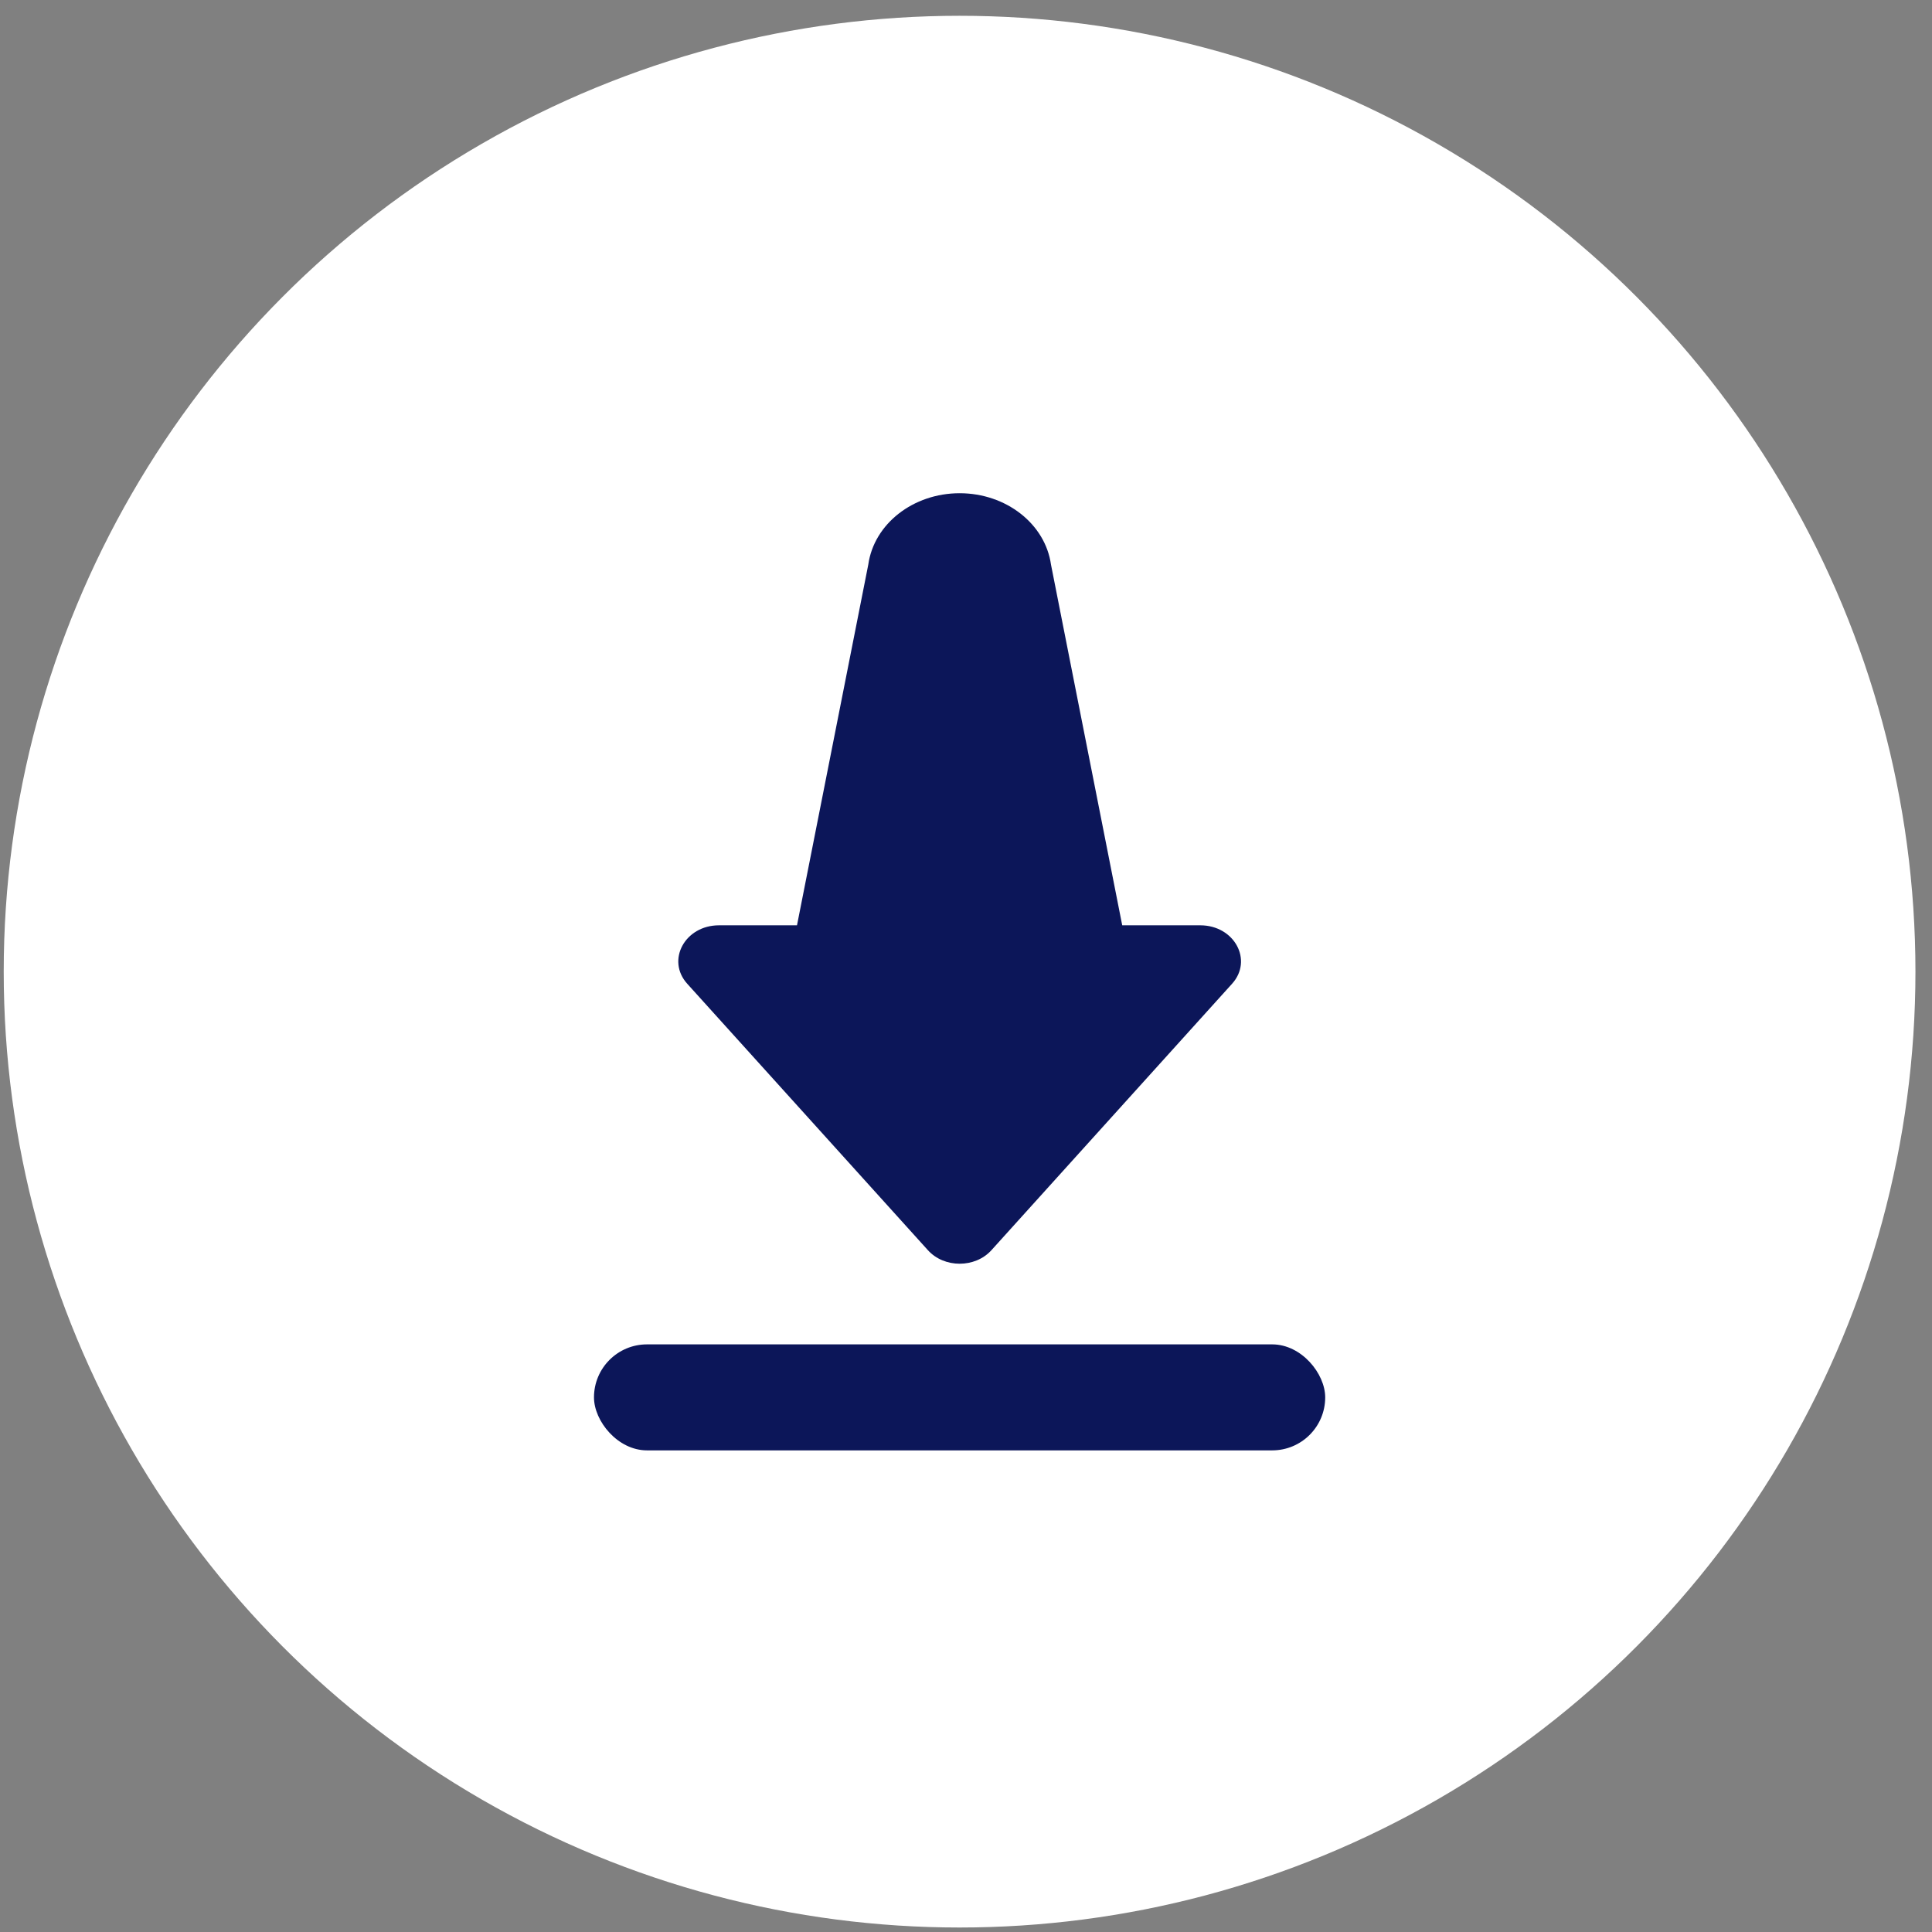
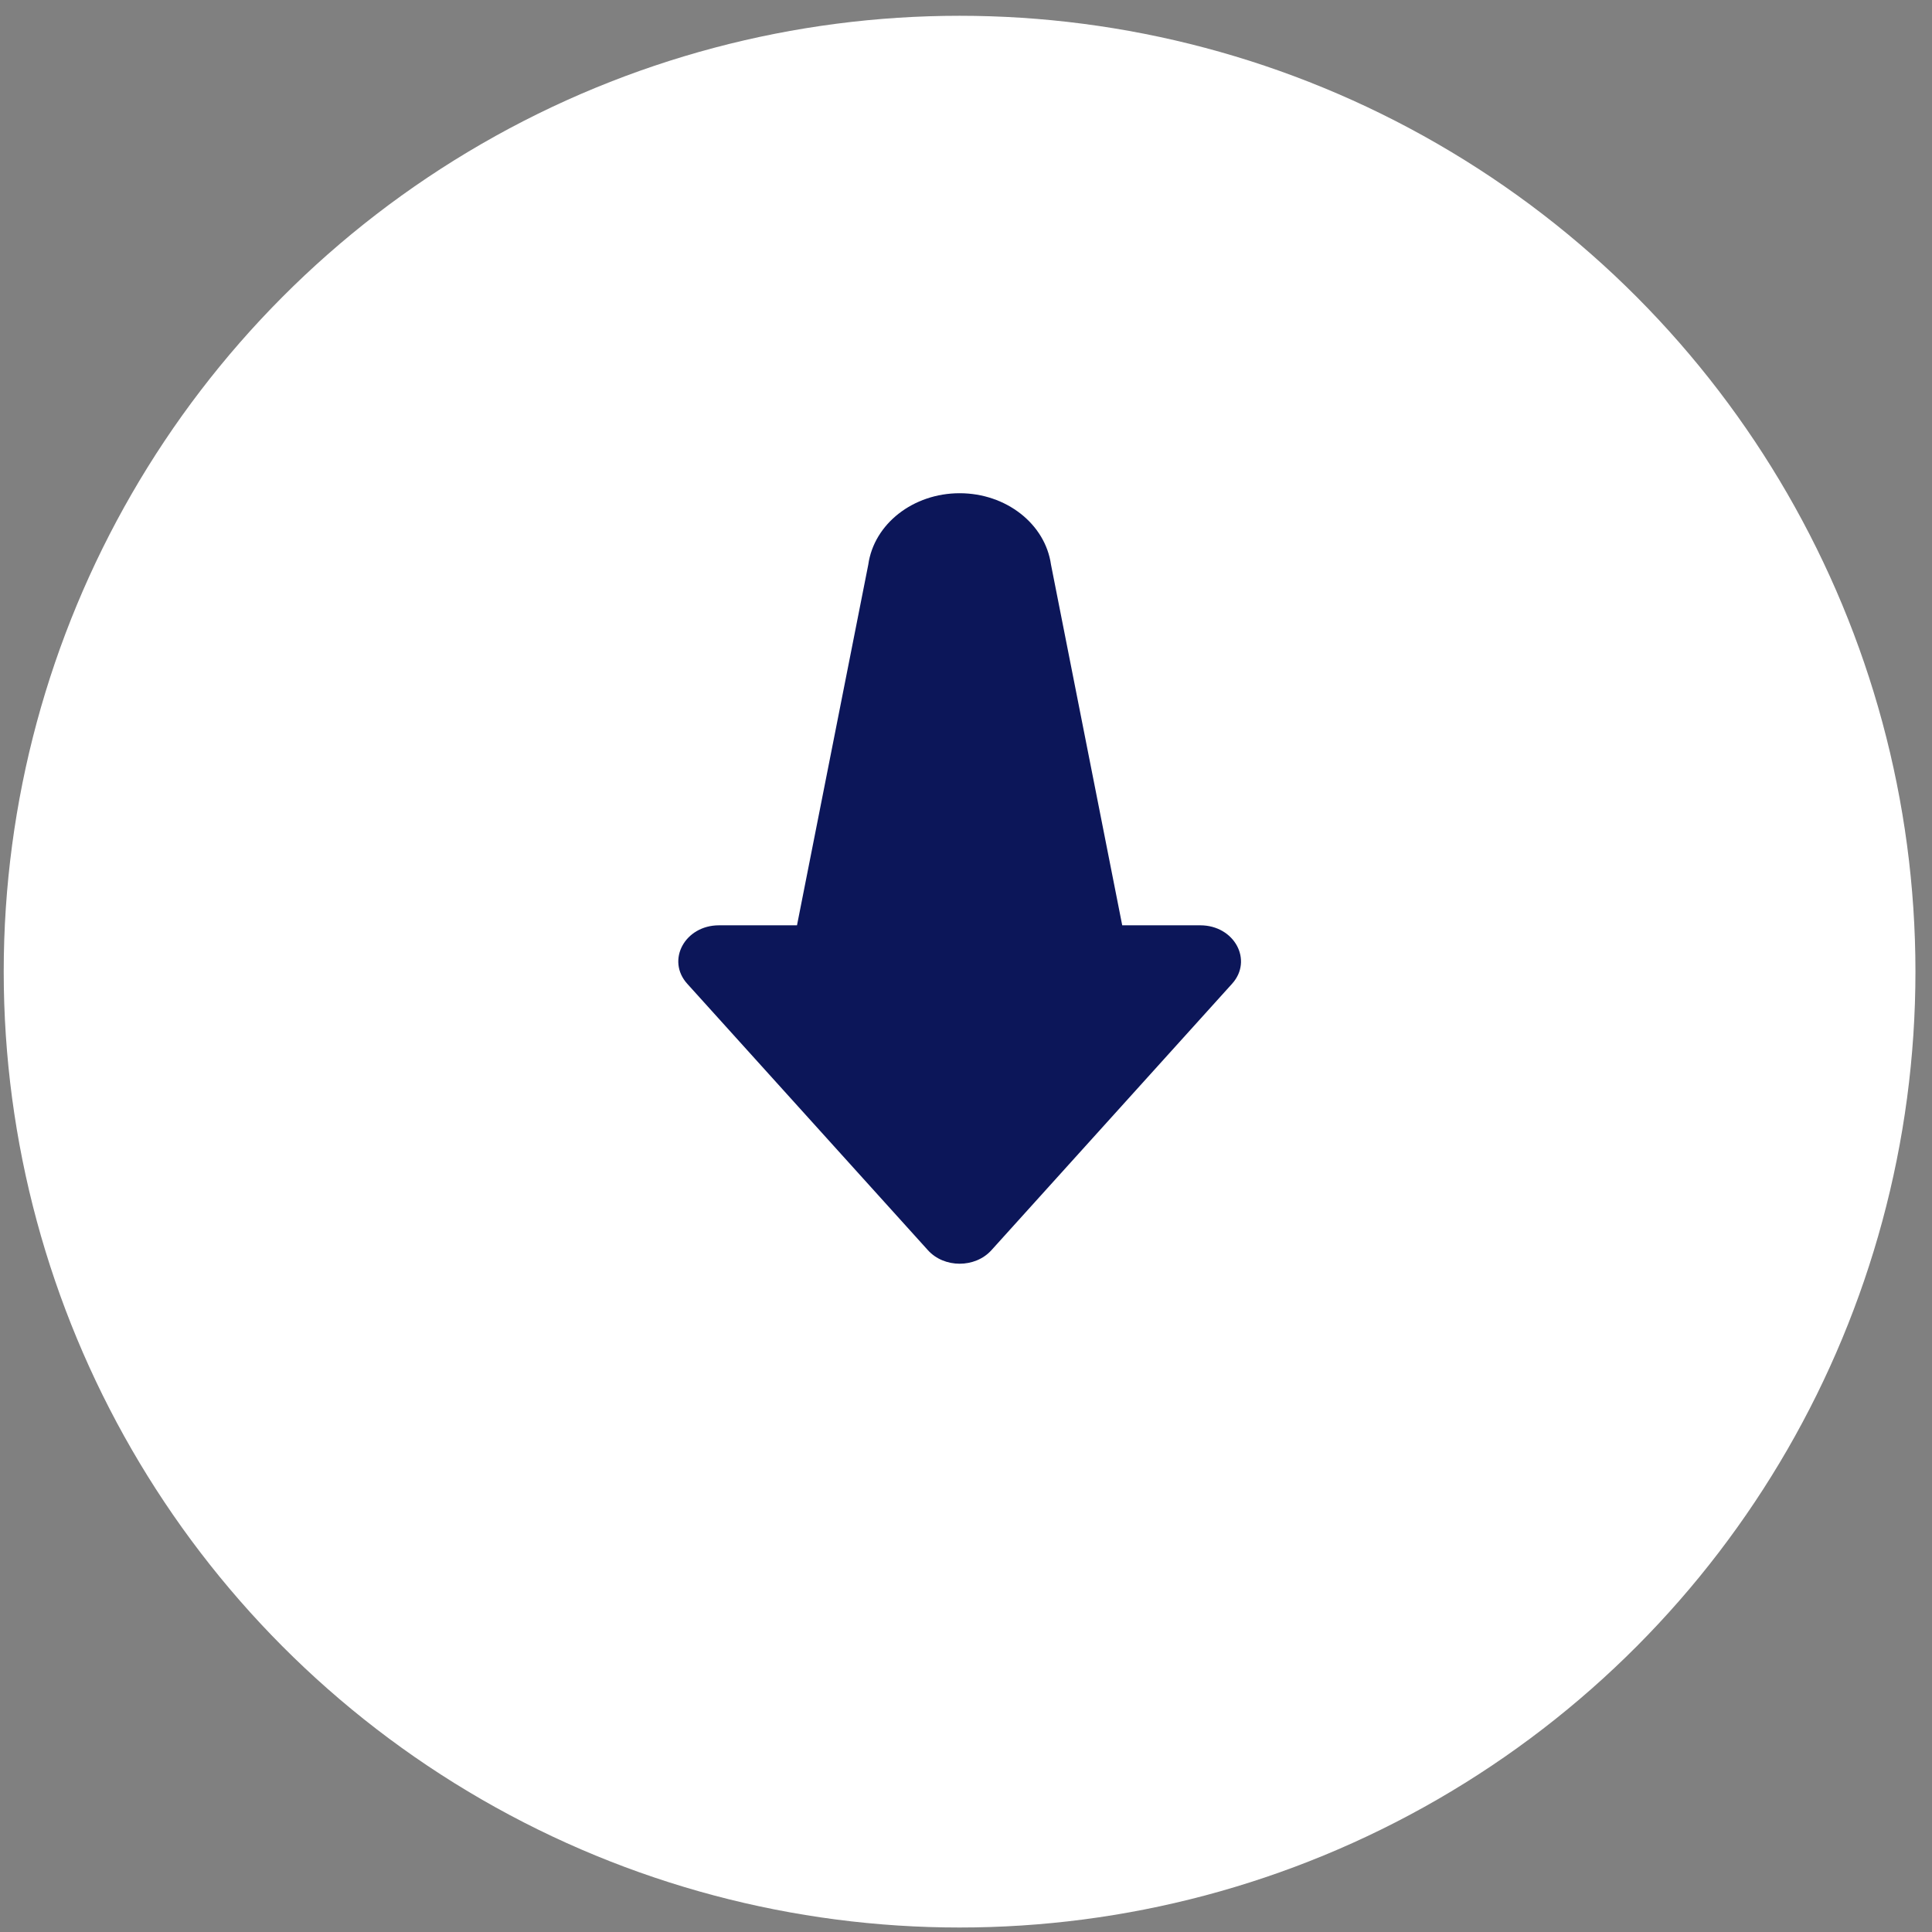
<svg xmlns="http://www.w3.org/2000/svg" width="65" height="65" viewBox="0 0 65 65" fill="none">
  <rect x="0" y="0" width="65" height="65" fill="#808080" stroke="none" />
  <circle cx="32.284" cy="32.69" r="32.159" fill="white" />
  <path d="M40.382 31.131H37.756L35.36 18.998C35.166 17.623 33.847 16.594 32.286 16.594C30.725 16.594 29.405 17.623 29.212 18.997L26.814 31.131H24.19C23.043 31.131 22.407 32.306 23.122 33.098L31.219 42.062C31.766 42.668 32.807 42.668 33.355 42.062L41.451 33.098C42.166 32.305 41.529 31.131 40.382 31.131Z" fill="#0C1659" />
-   <rect x="19.984" y="45.23" width="24.601" height="3.566" rx="1.783" fill="#0C1659" />
</svg>